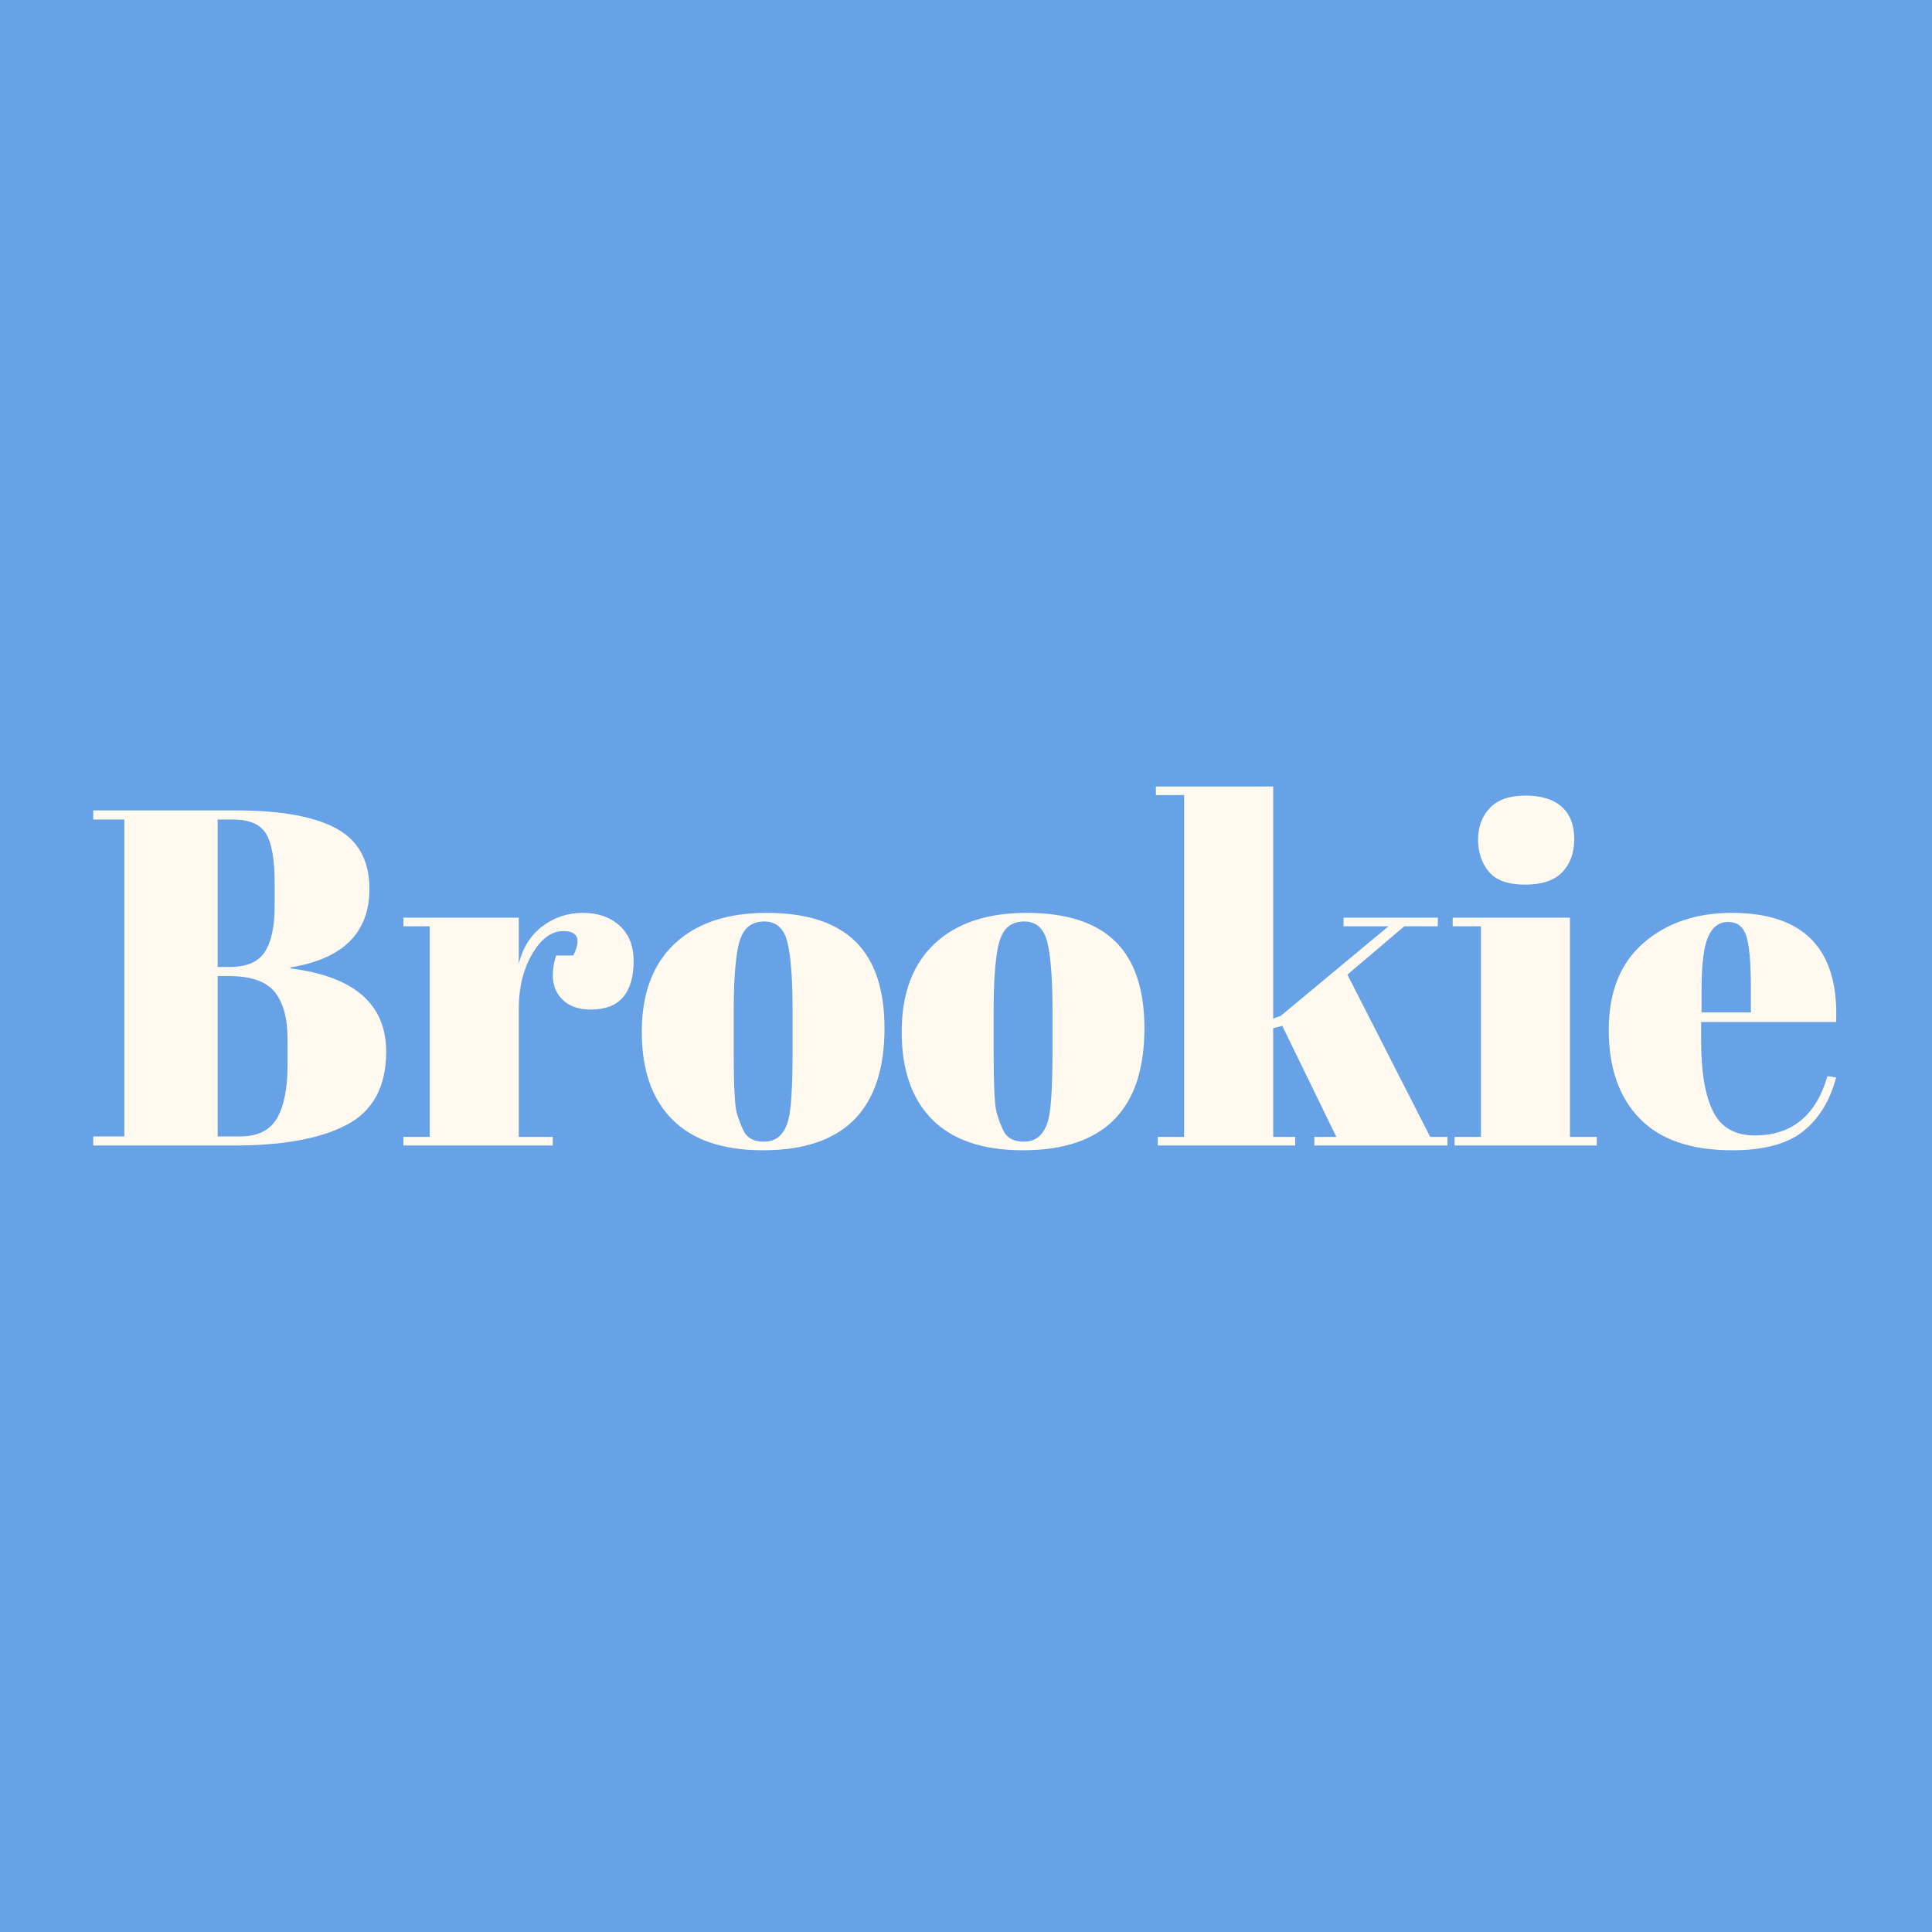
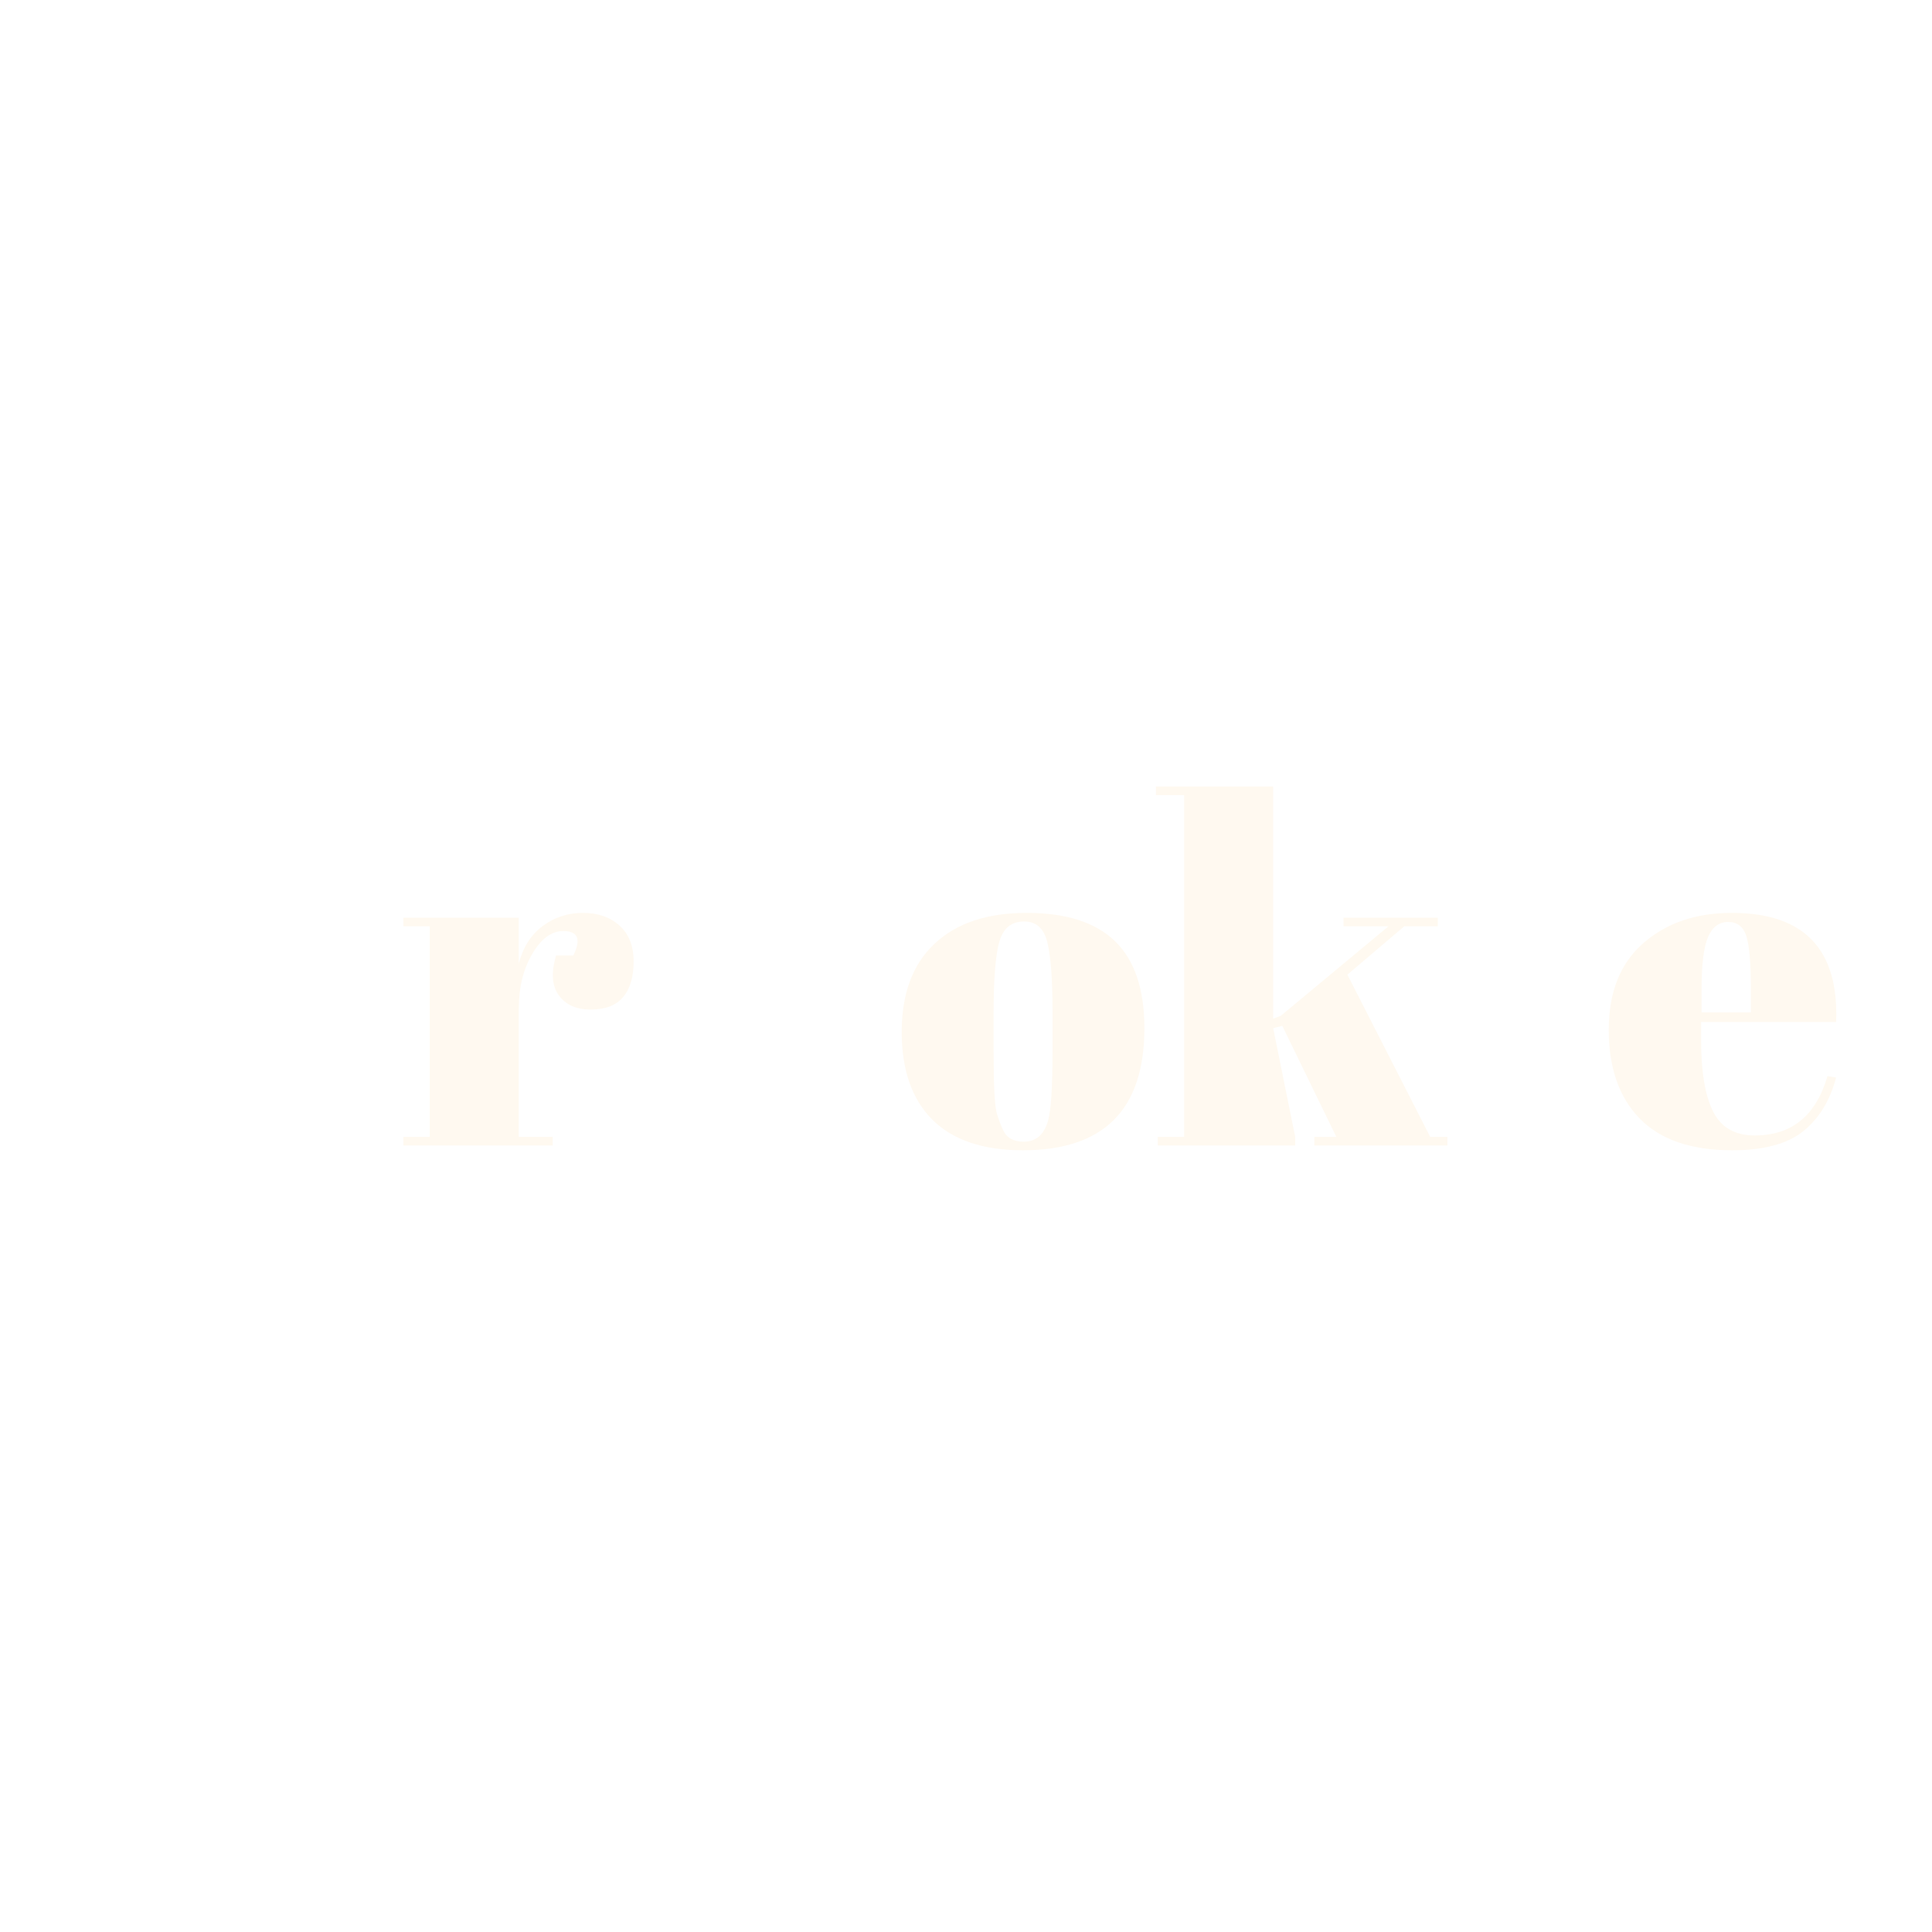
<svg xmlns="http://www.w3.org/2000/svg" width="1080" zoomAndPan="magnify" viewBox="0 0 810 810" height="1080" preserveAspectRatio="xMidYMid meet" version="1.0">
  <defs>
    <g />
    <clipPath id="a71bf950a1">
      <rect x="0" width="744" y="0" height="272" />
    </clipPath>
  </defs>
-   <rect x="-81" width="972" fill="#ffffff" y="-81" height="972" fill-opacity="1" />
-   <rect x="-81" width="972" fill="#67a2e7" y="-81" height="972" fill-opacity="1" />
  <g transform="matrix(1, 0, 0, 1, 33, 269)">
    <g clip-path="url(#a71bf950a1)">
      <g fill="#fff9f0" fill-opacity="1">
        <g transform="translate(1.871, 211.259)">
          <g>
-             <path d="M 4.219 -140.484 L 64.219 -140.484 C 82.812 -140.484 96.758 -137.973 106.062 -132.953 C 115.363 -127.93 120.016 -119.469 120.016 -107.562 C 120.016 -89.238 108.973 -78.27 86.891 -74.656 L 86.891 -74.25 C 113.648 -70.906 127.031 -59.266 127.031 -39.328 C 127.031 -24.742 121.547 -14.539 110.578 -8.719 C 99.609 -2.906 83.82 0 63.219 0 L 4.219 0 L 4.219 -3.812 L 17.266 -3.812 L 17.266 -136.672 L 4.219 -136.672 Z M 56.391 -71.047 L 56.391 -3.812 L 65.828 -3.812 C 73.18 -3.812 78.328 -6.352 81.266 -11.438 C 84.211 -16.52 85.688 -24.016 85.688 -33.922 L 85.688 -44.547 C 85.688 -53.379 83.879 -60.004 80.266 -64.422 C 76.66 -68.836 70.242 -71.047 61.016 -71.047 Z M 56.391 -136.672 L 56.391 -74.859 L 61.609 -74.859 C 68.566 -74.859 73.414 -76.961 76.156 -81.172 C 78.906 -85.391 80.281 -91.848 80.281 -100.547 L 80.281 -109.984 C 80.281 -119.879 79.07 -126.801 76.656 -130.75 C 74.25 -134.695 69.633 -136.672 62.812 -136.672 Z M 56.391 -136.672 " />
-           </g>
+             </g>
        </g>
      </g>
      <g fill="#fff9f0" fill-opacity="1">
        <g transform="translate(134.125, 211.259)">
          <g>
            <path d="M 69.031 -89.906 C 64.082 -89.906 59.734 -86.691 55.984 -80.266 C 52.242 -73.848 50.375 -66.223 50.375 -57.391 L 50.375 -3.609 L 64.625 -3.609 L 64.625 0 L 2 0 L 2 -3.609 L 13.047 -3.609 L 13.047 -91.922 L 2 -91.922 L 2 -95.531 L 50.375 -95.531 L 50.375 -76.266 C 52.113 -83.086 55.457 -88.336 60.406 -92.016 C 65.352 -95.691 70.973 -97.531 77.266 -97.531 C 83.555 -97.531 88.672 -95.754 92.609 -92.203 C 96.555 -88.66 98.531 -83.645 98.531 -77.156 C 98.531 -70.676 97.055 -65.695 94.109 -62.219 C 91.172 -58.738 86.656 -57 80.562 -57 C 74.477 -57 70 -59.004 67.125 -63.016 C 64.25 -67.023 63.883 -72.578 66.031 -79.672 L 73.25 -79.672 C 76.594 -86.492 75.188 -89.906 69.031 -89.906 Z M 69.031 -89.906 " />
          </g>
        </g>
      </g>
      <g fill="#fff9f0" fill-opacity="1">
        <g transform="translate(232.463, 211.259)">
          <g>
-             <path d="M 66.828 -39.531 L 66.828 -56.594 C 66.828 -69.57 66.125 -79.035 64.719 -84.984 C 63.312 -90.941 60.066 -93.922 54.984 -93.922 C 52.047 -93.922 49.672 -93.082 47.859 -91.406 C 46.055 -89.738 44.754 -86.961 43.953 -83.078 C 42.742 -77.055 42.141 -67.895 42.141 -55.594 L 42.141 -39.938 C 42.141 -25.352 42.57 -16.586 43.438 -13.641 C 44.312 -10.703 45.219 -8.297 46.156 -6.422 C 47.625 -3.211 50.5 -1.609 54.781 -1.609 C 60 -1.609 63.41 -4.617 65.016 -10.641 C 66.223 -14.922 66.828 -24.551 66.828 -39.531 Z M 54.391 2 C 37.66 2 25.016 -2.281 16.453 -10.844 C 7.891 -19.406 3.609 -31.676 3.609 -47.656 C 3.609 -63.645 8.191 -75.953 17.359 -84.578 C 26.523 -93.211 39.398 -97.531 55.984 -97.531 C 72.578 -97.531 84.953 -93.551 93.109 -85.594 C 101.273 -77.633 105.359 -65.492 105.359 -49.172 C 105.359 -15.055 88.367 2 54.391 2 Z M 54.391 2 " />
-           </g>
+             </g>
        </g>
      </g>
      <g fill="#fff9f0" fill-opacity="1">
        <g transform="translate(341.437, 211.259)">
          <g>
            <path d="M 66.828 -39.531 L 66.828 -56.594 C 66.828 -69.57 66.125 -79.035 64.719 -84.984 C 63.312 -90.941 60.066 -93.922 54.984 -93.922 C 52.047 -93.922 49.672 -93.082 47.859 -91.406 C 46.055 -89.738 44.754 -86.961 43.953 -83.078 C 42.742 -77.055 42.141 -67.895 42.141 -55.594 L 42.141 -39.938 C 42.141 -25.352 42.57 -16.586 43.438 -13.641 C 44.312 -10.703 45.219 -8.297 46.156 -6.422 C 47.625 -3.211 50.5 -1.609 54.781 -1.609 C 60 -1.609 63.41 -4.617 65.016 -10.641 C 66.223 -14.922 66.828 -24.551 66.828 -39.531 Z M 54.391 2 C 37.66 2 25.016 -2.281 16.453 -10.844 C 7.891 -19.406 3.609 -31.676 3.609 -47.656 C 3.609 -63.645 8.191 -75.953 17.359 -84.578 C 26.523 -93.211 39.398 -97.531 55.984 -97.531 C 72.578 -97.531 84.953 -93.551 93.109 -85.594 C 101.273 -77.633 105.359 -65.492 105.359 -49.172 C 105.359 -15.055 88.367 2 54.391 2 Z M 54.391 2 " />
          </g>
        </g>
      </g>
      <g fill="#fff9f0" fill-opacity="1">
        <g transform="translate(450.412, 211.259)">
          <g>
-             <path d="M 67.625 0 L 67.625 -3.609 L 76.859 -3.609 L 54.188 -50.172 L 50.375 -49.172 L 50.375 -3.609 L 59.609 -3.609 L 59.609 0 L 2 0 L 2 -3.609 L 13.047 -3.609 L 13.047 -146.906 L 1.203 -146.906 L 1.203 -150.516 L 50.375 -150.516 L 50.375 -53.188 L 53.578 -54.391 L 98.734 -91.922 L 79.875 -91.922 L 79.875 -95.531 L 119.406 -95.531 L 119.406 -91.922 L 105.359 -91.922 L 81.484 -71.641 L 116.203 -3.609 L 123.422 -3.609 L 123.422 0 Z M 67.625 0 " />
+             <path d="M 67.625 0 L 67.625 -3.609 L 76.859 -3.609 L 54.188 -50.172 L 50.375 -49.172 L 59.609 -3.609 L 59.609 0 L 2 0 L 2 -3.609 L 13.047 -3.609 L 13.047 -146.906 L 1.203 -146.906 L 1.203 -150.516 L 50.375 -150.516 L 50.375 -53.188 L 53.578 -54.391 L 98.734 -91.922 L 79.875 -91.922 L 79.875 -95.531 L 119.406 -95.531 L 119.406 -91.922 L 105.359 -91.922 L 81.484 -71.641 L 116.203 -3.609 L 123.422 -3.609 L 123.422 0 Z M 67.625 0 " />
          </g>
        </g>
      </g>
      <g fill="#fff9f0" fill-opacity="1">
        <g transform="translate(574.839, 211.259)">
          <g>
-             <path d="M 31.5 -109.375 C 24.414 -109.375 19.367 -111.18 16.359 -114.797 C 13.348 -118.41 11.844 -122.891 11.844 -128.234 C 11.844 -133.586 13.477 -138.004 16.75 -141.484 C 20.031 -144.961 25.016 -146.703 31.703 -146.703 C 38.398 -146.703 43.484 -145.129 46.953 -141.984 C 50.43 -138.836 52.172 -134.352 52.172 -128.531 C 52.172 -122.719 50.5 -118.07 47.156 -114.594 C 43.812 -111.113 38.594 -109.375 31.5 -109.375 Z M 1.203 -95.531 L 50.375 -95.531 L 50.375 -3.609 L 61.609 -3.609 L 61.609 0 L 2 0 L 2 -3.609 L 13.047 -3.609 L 13.047 -91.922 L 1.203 -91.922 Z M 1.203 -95.531 " />
-           </g>
+             </g>
        </g>
      </g>
      <g fill="#fff9f0" fill-opacity="1">
        <g transform="translate(638.458, 211.259)">
          <g>
            <path d="M 54.781 2 C 37.531 2 24.586 -2.445 15.953 -11.344 C 7.328 -20.238 3.016 -32.613 3.016 -48.469 C 3.016 -64.32 7.863 -76.461 17.562 -84.891 C 27.258 -93.316 39.602 -97.531 54.594 -97.531 C 84.957 -97.531 99.539 -82.281 98.344 -51.781 L 41.75 -51.781 L 41.75 -43.953 C 41.75 -30.836 43.422 -20.938 46.766 -14.25 C 50.109 -7.562 55.926 -4.219 64.219 -4.219 C 79.738 -4.219 89.906 -12.508 94.719 -29.094 L 98.344 -28.5 C 95.801 -18.863 91.219 -11.367 84.594 -6.016 C 77.969 -0.672 68.031 2 54.781 2 Z M 41.938 -55.797 L 62.609 -55.797 L 62.609 -65.625 C 62.609 -76.457 61.973 -83.848 60.703 -87.797 C 59.43 -91.742 56.891 -93.719 53.078 -93.719 C 49.266 -93.719 46.453 -91.609 44.641 -87.391 C 42.836 -83.18 41.938 -75.926 41.938 -65.625 Z M 41.938 -55.797 " />
          </g>
        </g>
      </g>
    </g>
  </g>
</svg>